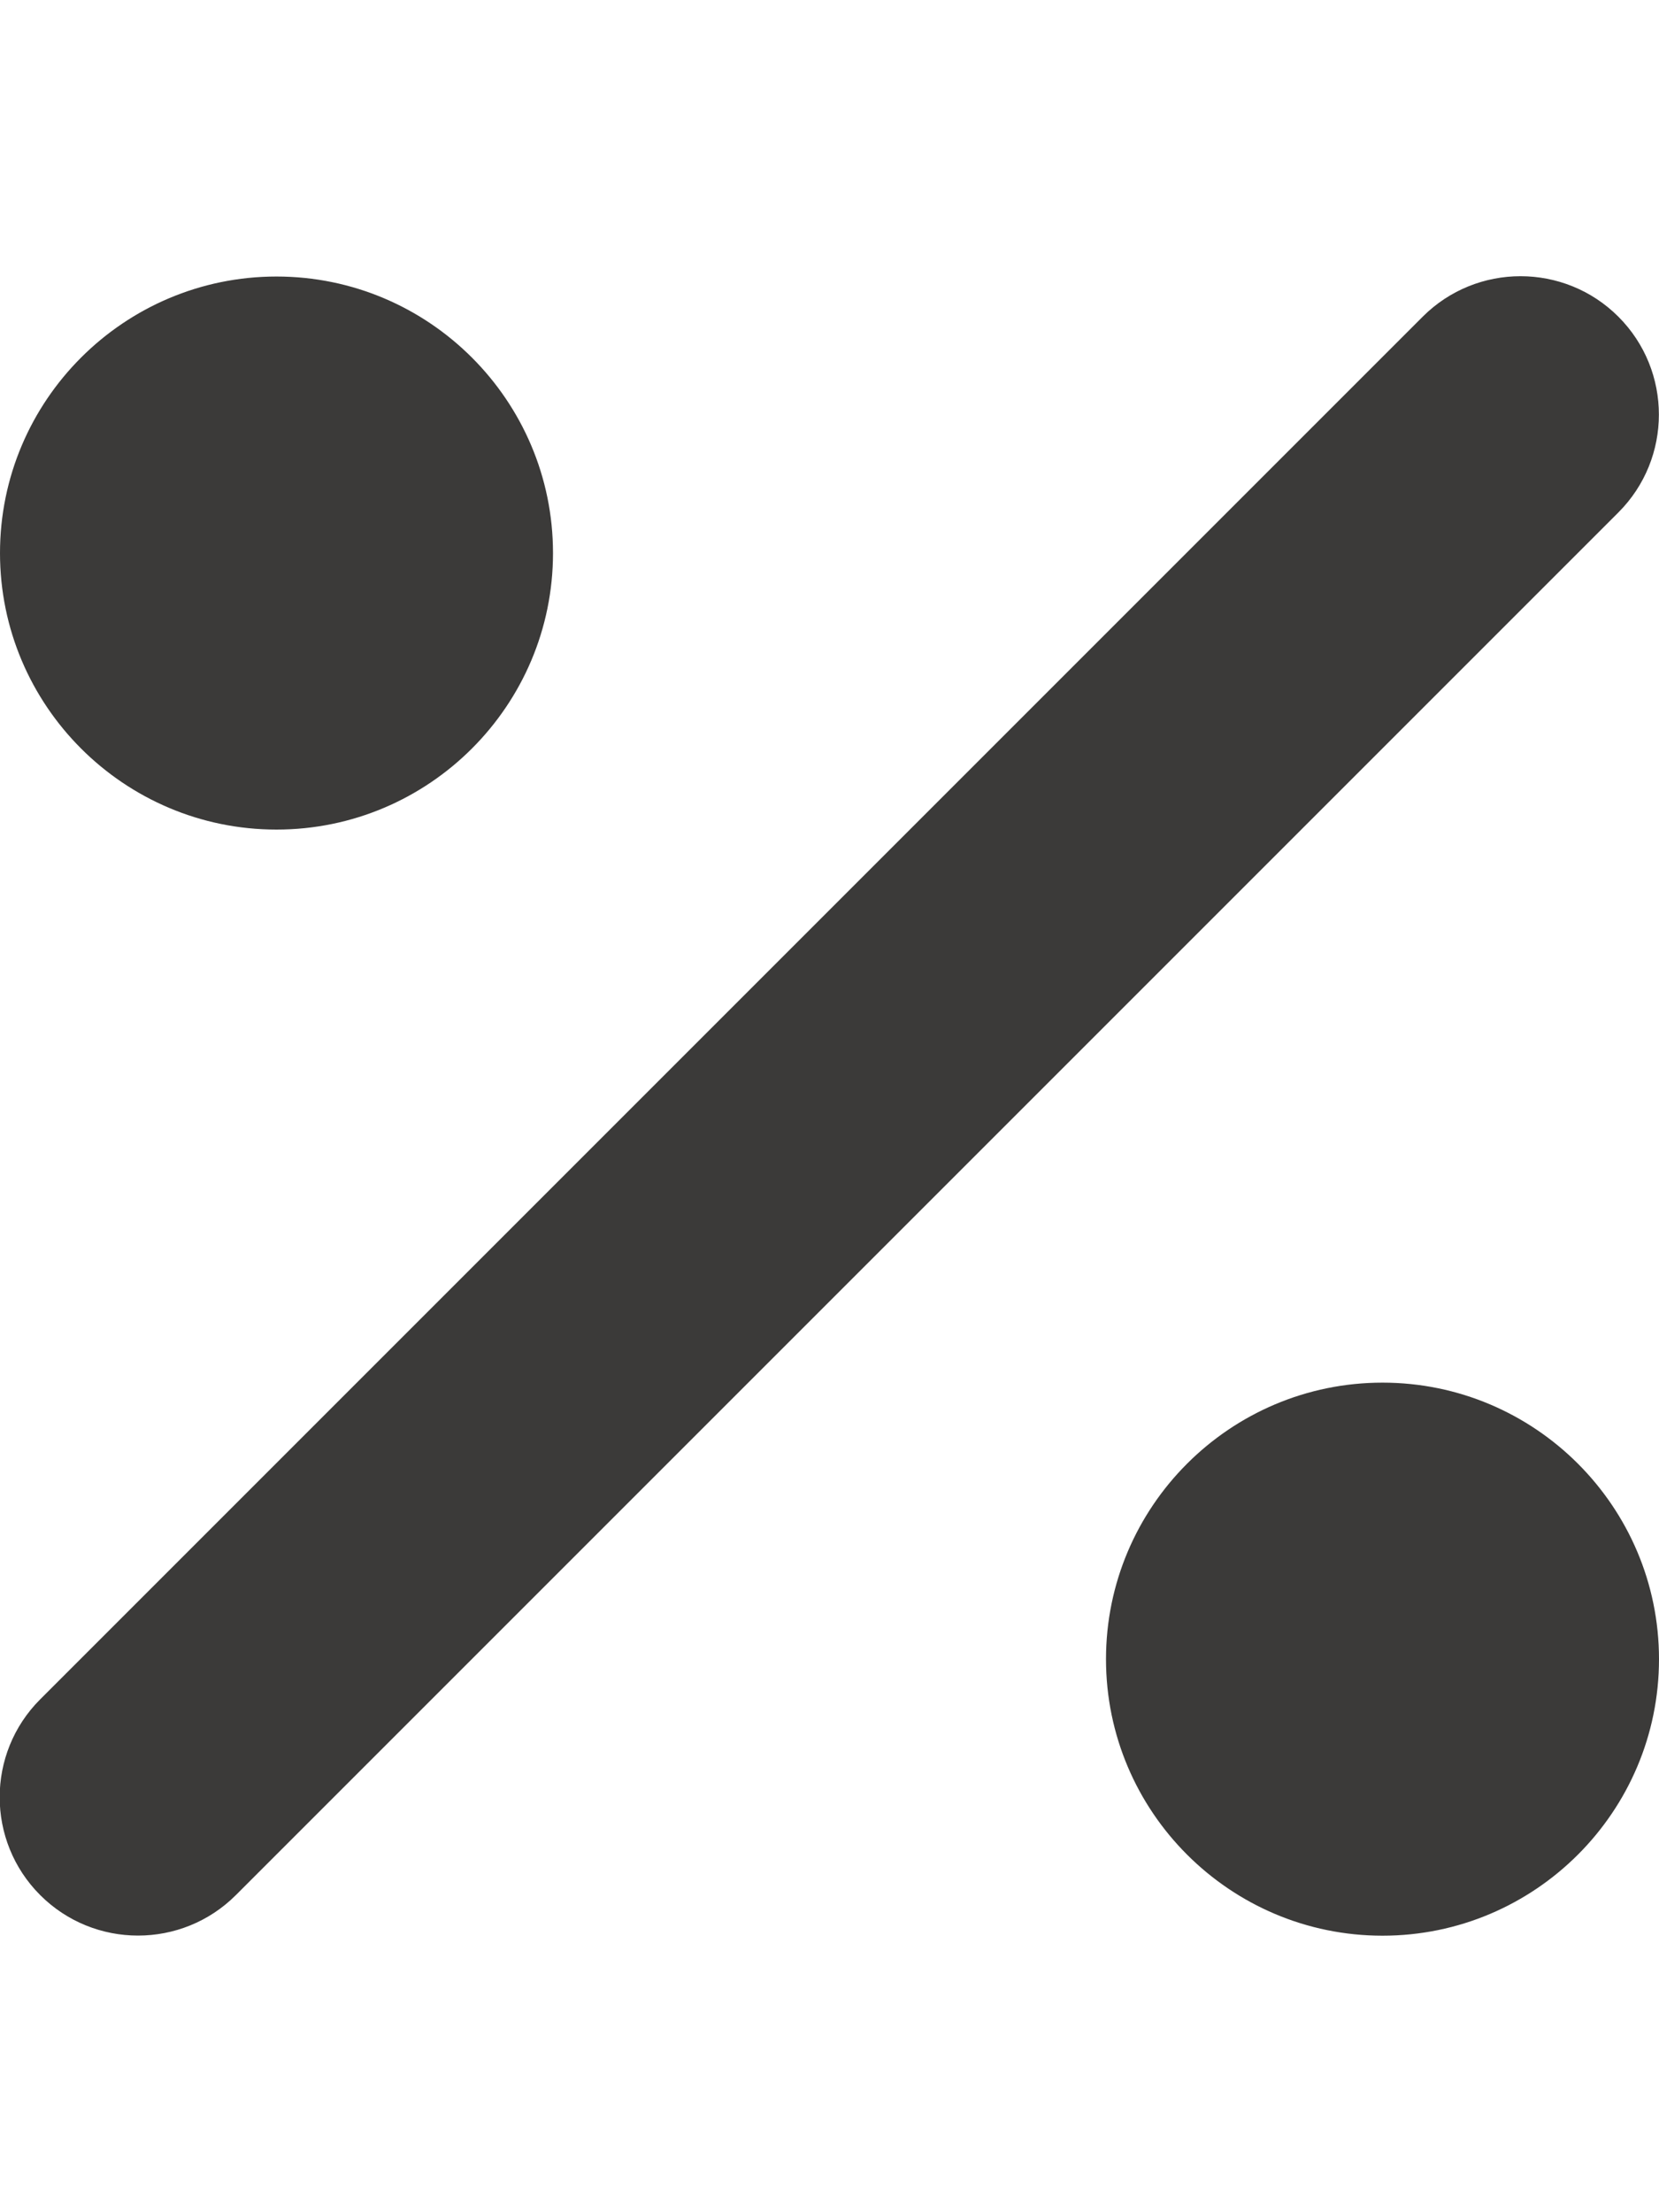
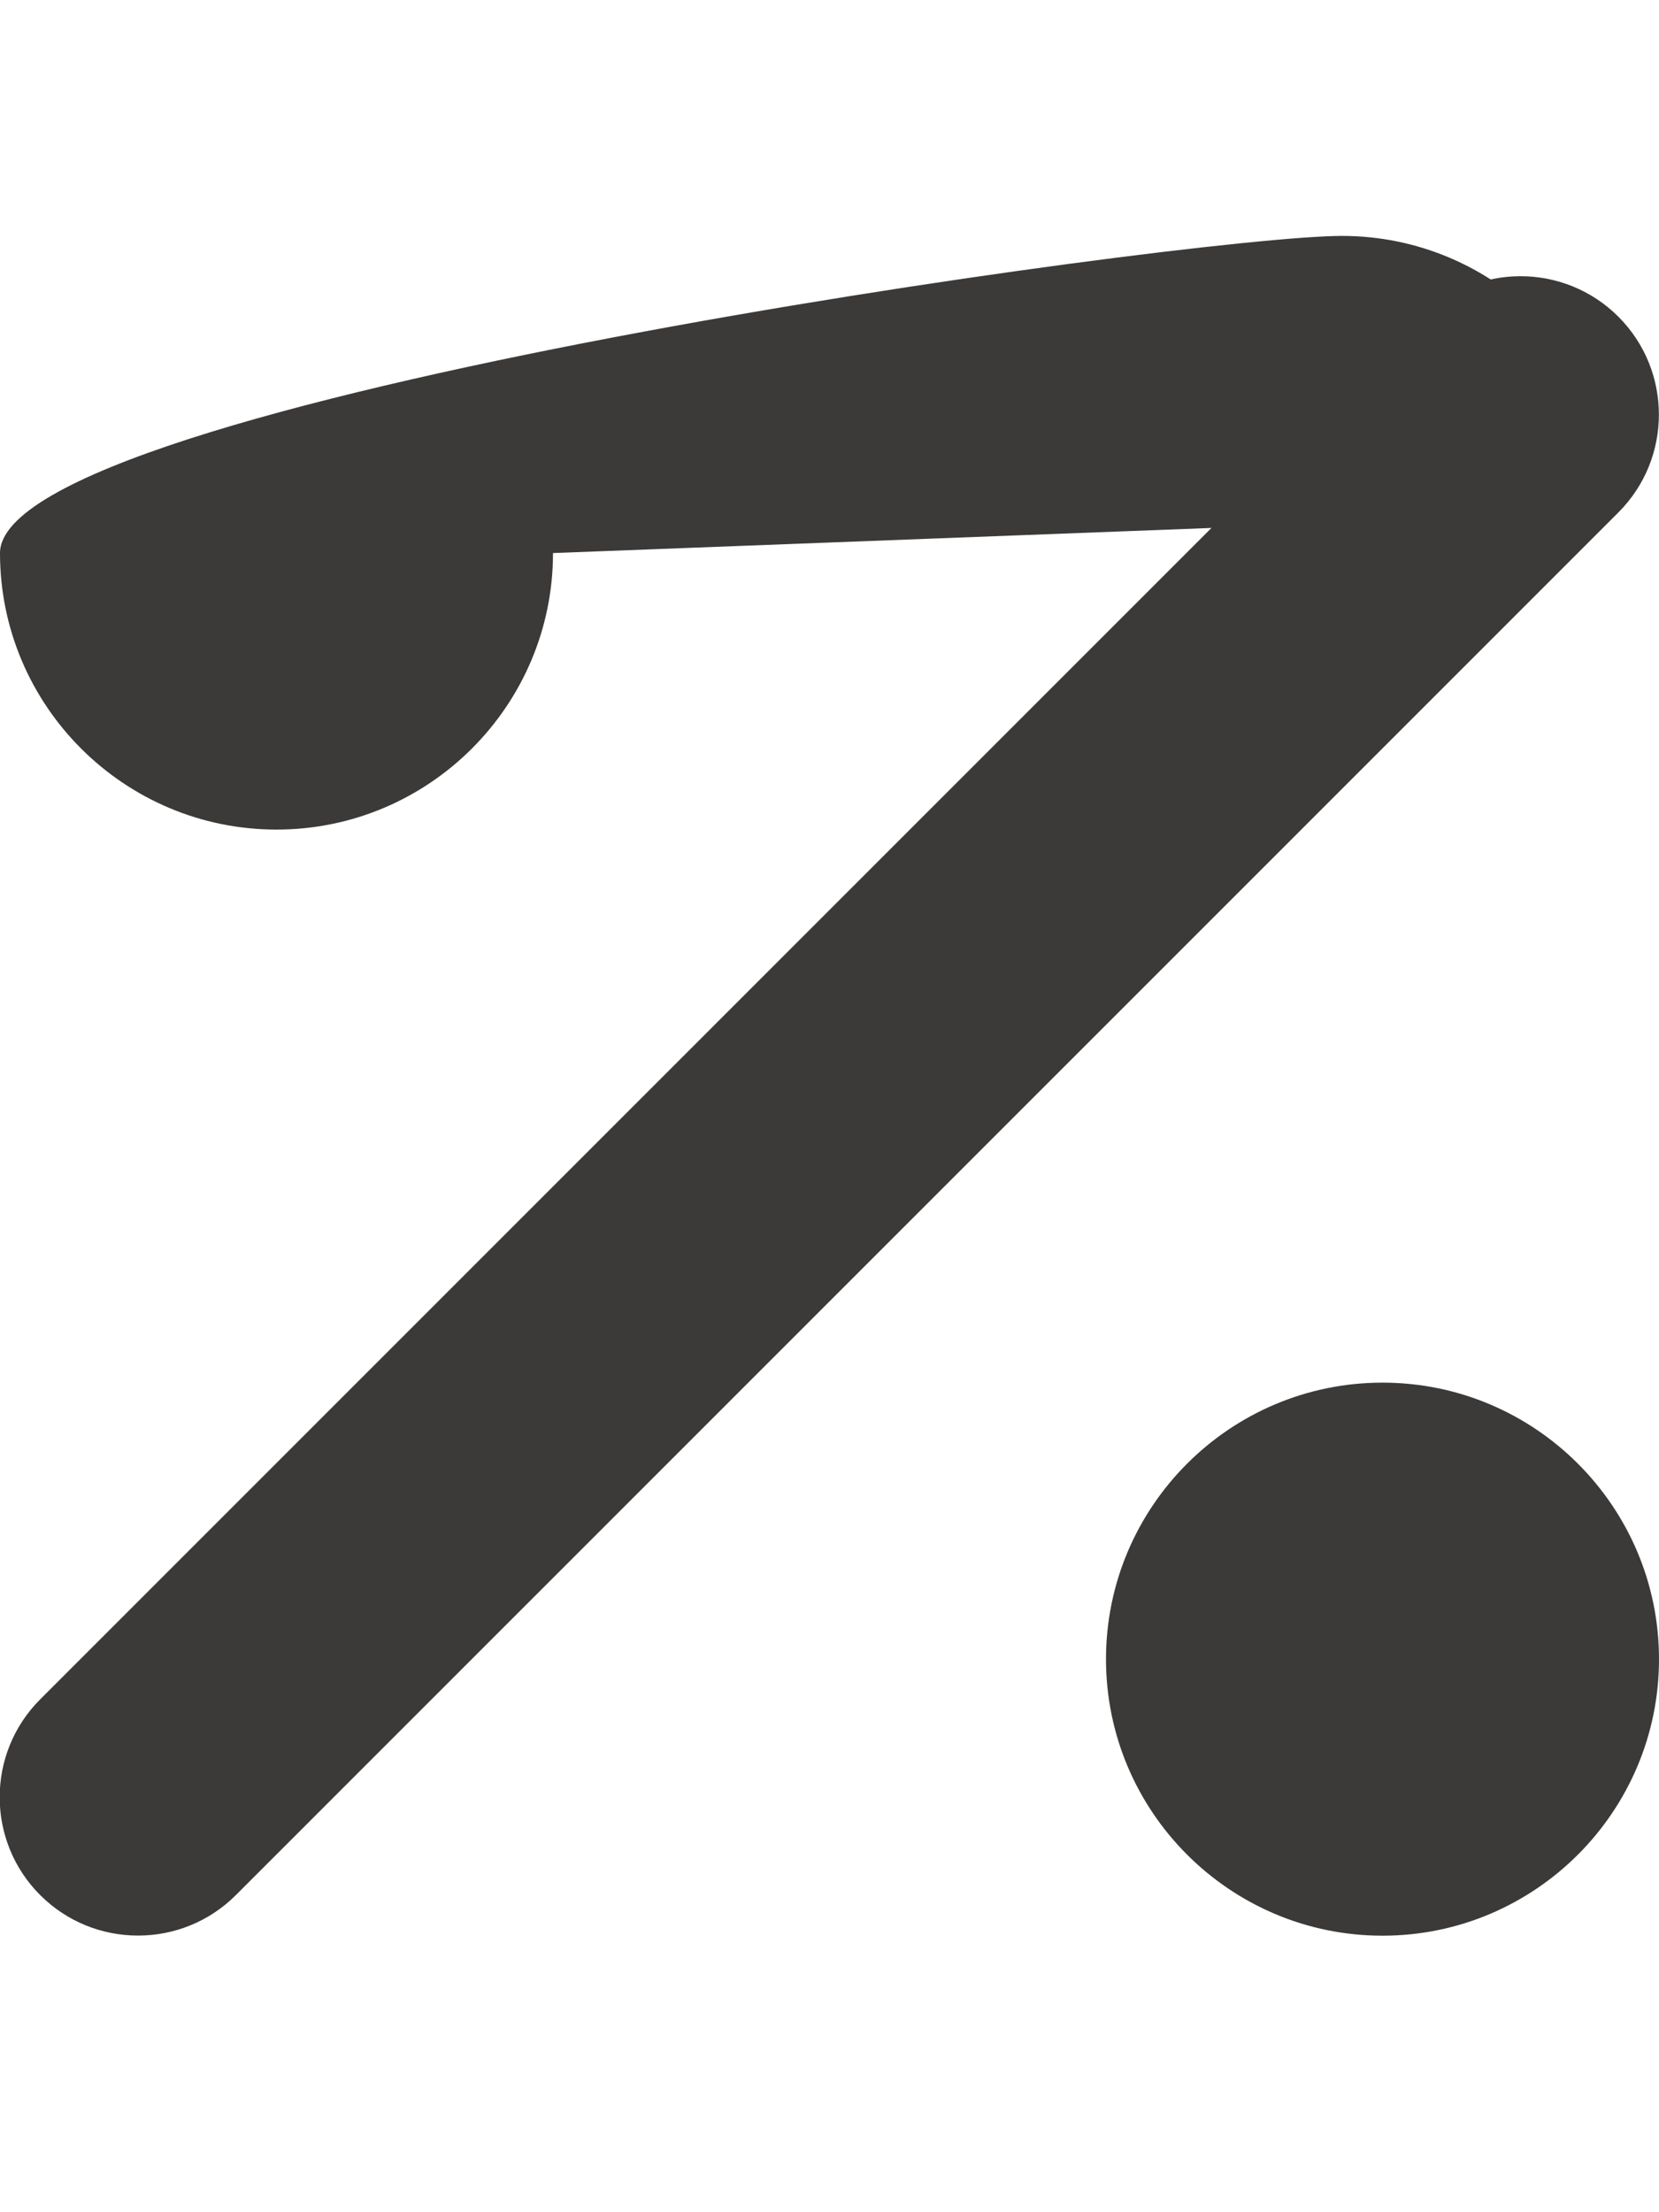
<svg xmlns="http://www.w3.org/2000/svg" id="Ebene_1" version="1.1" viewBox="0 0 384 512">
  <defs>
    <style>
      .st0 {
        fill: #3b3a39;
      }
    </style>
  </defs>
-   <path class="st0" d="M374.6,118.6c12.5-12.5,12.5-32.8,0-45.3s-32.8-12.5-45.3,0L9.3,393.3c-12.5,12.5-12.5,32.8,0,45.3s32.8,12.5,45.3,0L374.6,118.6h0ZM128,128c0-35.3-28.7-64-64-64S0,92.7,0,128s28.7,64,64,64,64-28.7,64-64ZM384,384c0-35.3-28.7-64-64-64s-64,28.7-64,64,28.7,64,64,64,64-28.7,64-64Z" />
+   <path class="st0" d="M374.6,118.6c12.5-12.5,12.5-32.8,0-45.3s-32.8-12.5-45.3,0L9.3,393.3c-12.5,12.5-12.5,32.8,0,45.3s32.8,12.5,45.3,0L374.6,118.6h0Zc0-35.3-28.7-64-64-64S0,92.7,0,128s28.7,64,64,64,64-28.7,64-64ZM384,384c0-35.3-28.7-64-64-64s-64,28.7-64,64,28.7,64,64,64,64-28.7,64-64Z" />
</svg>